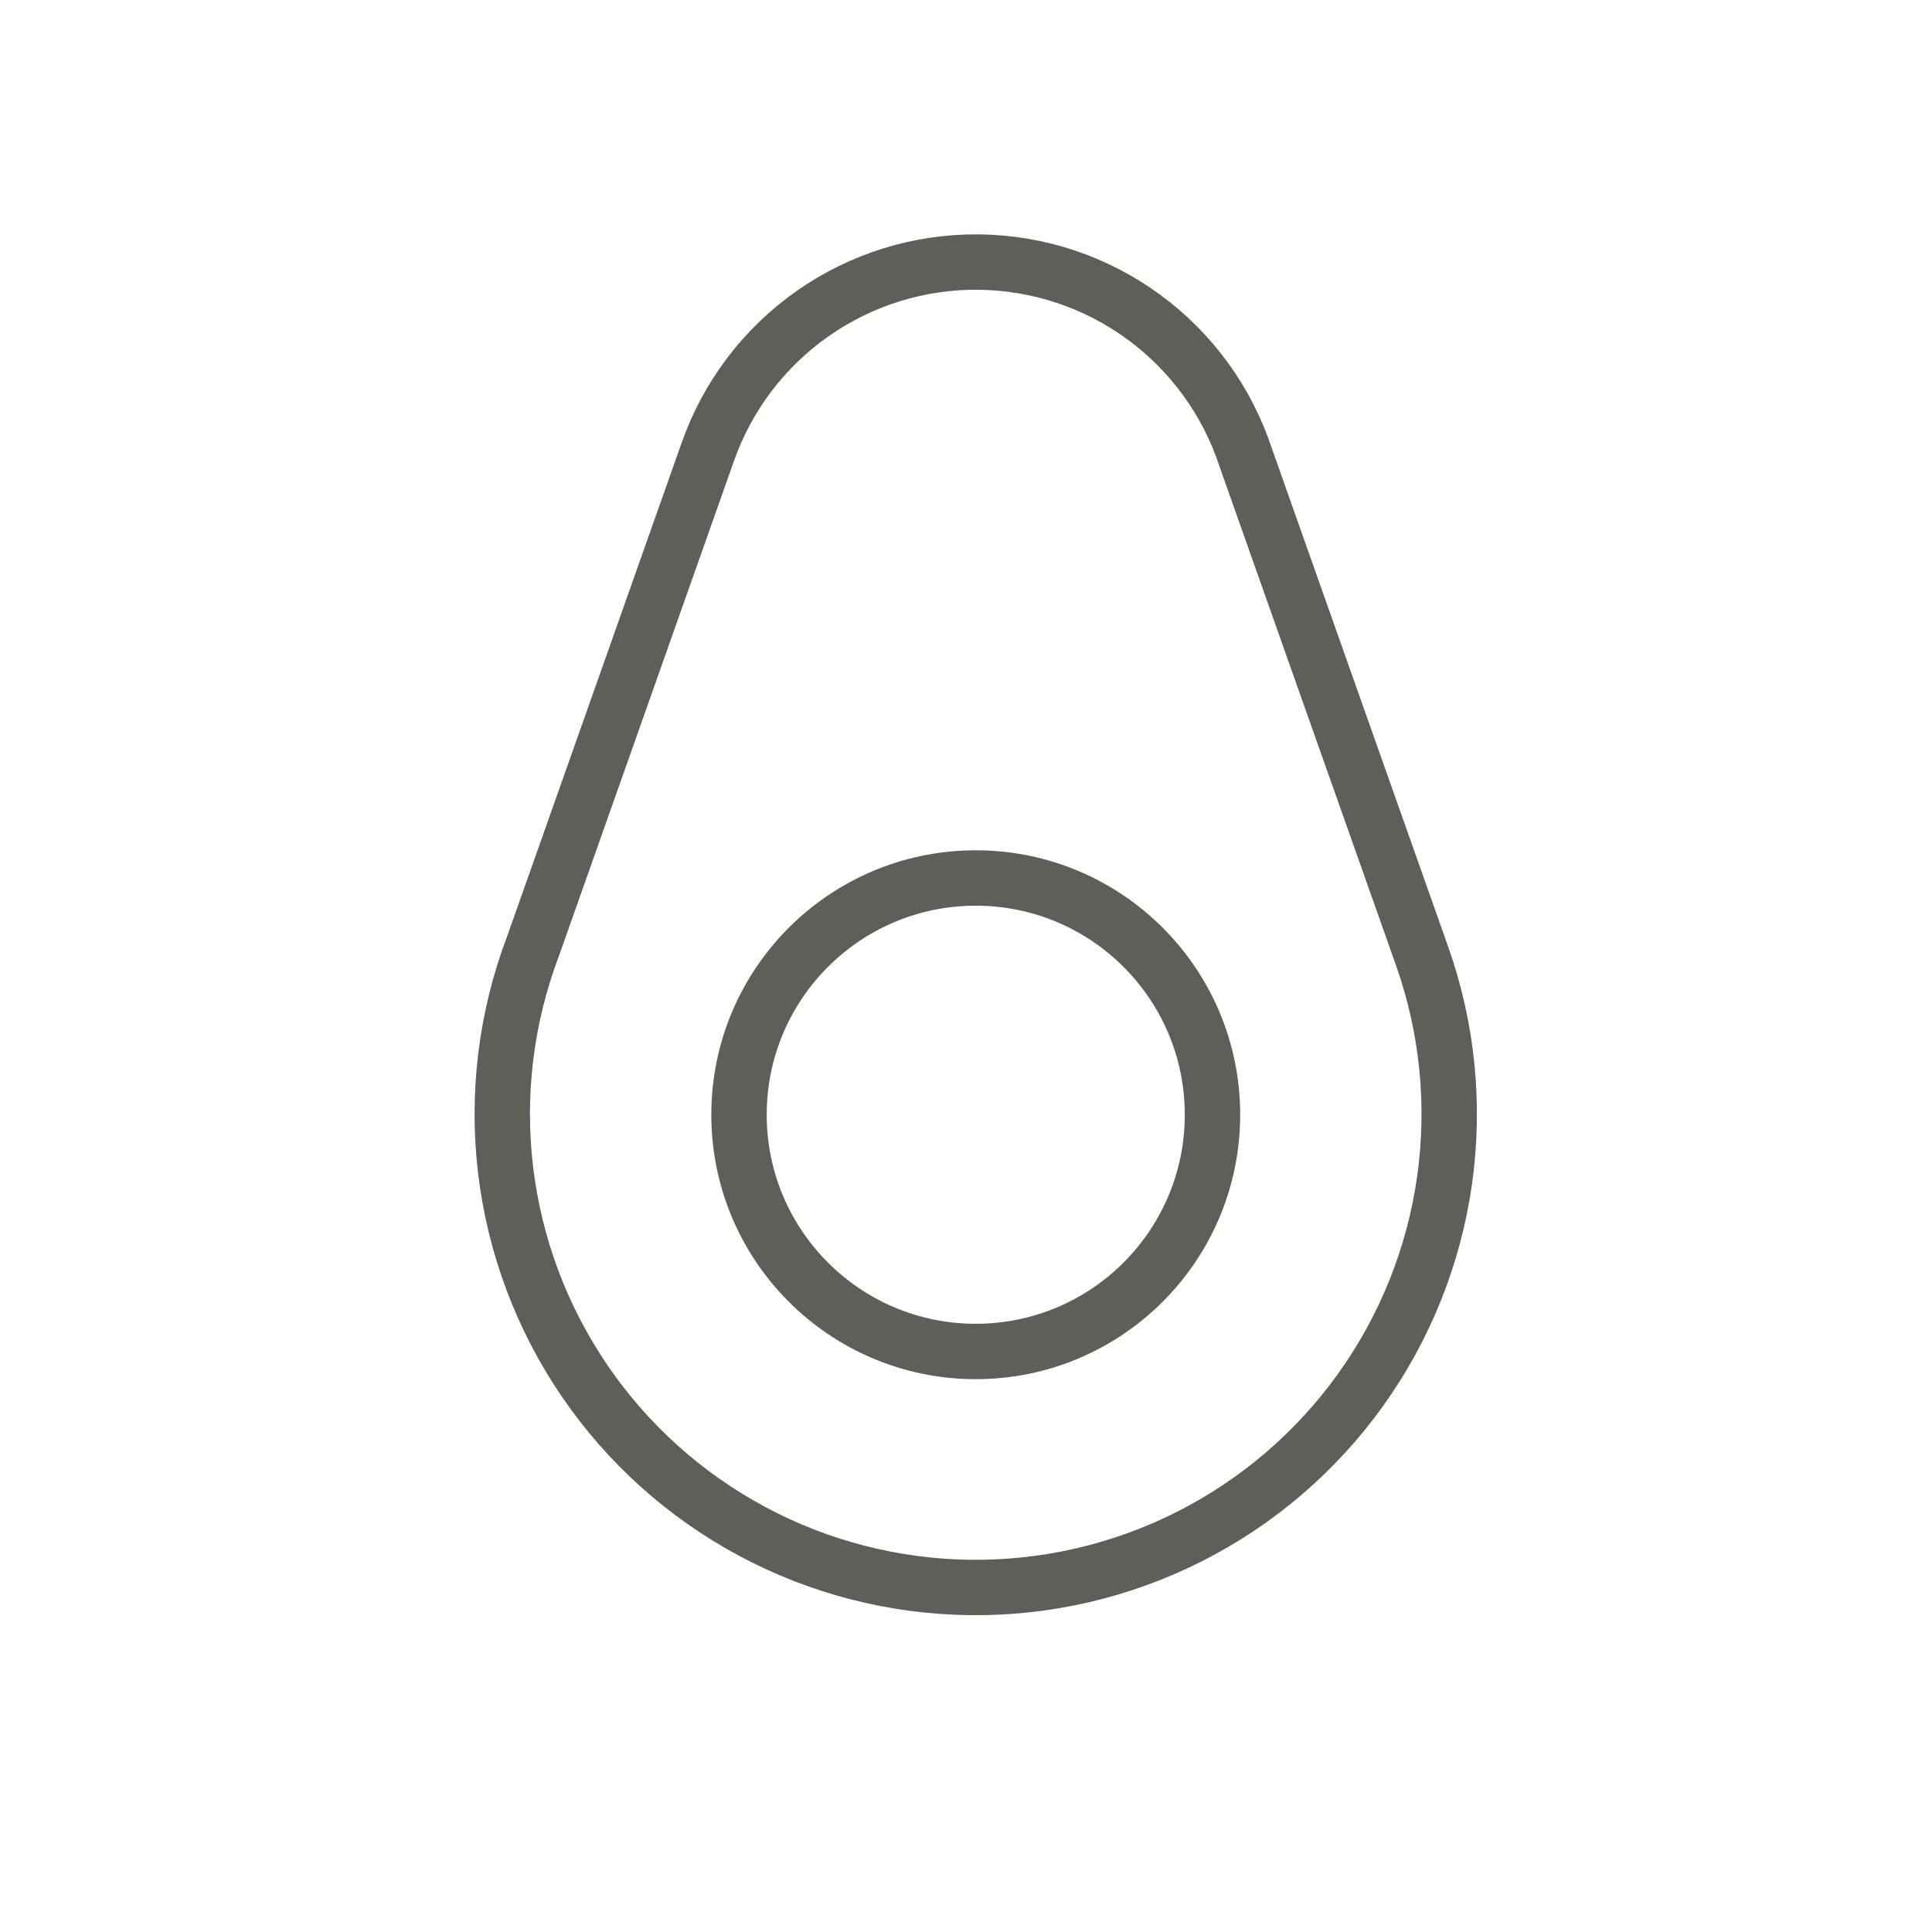
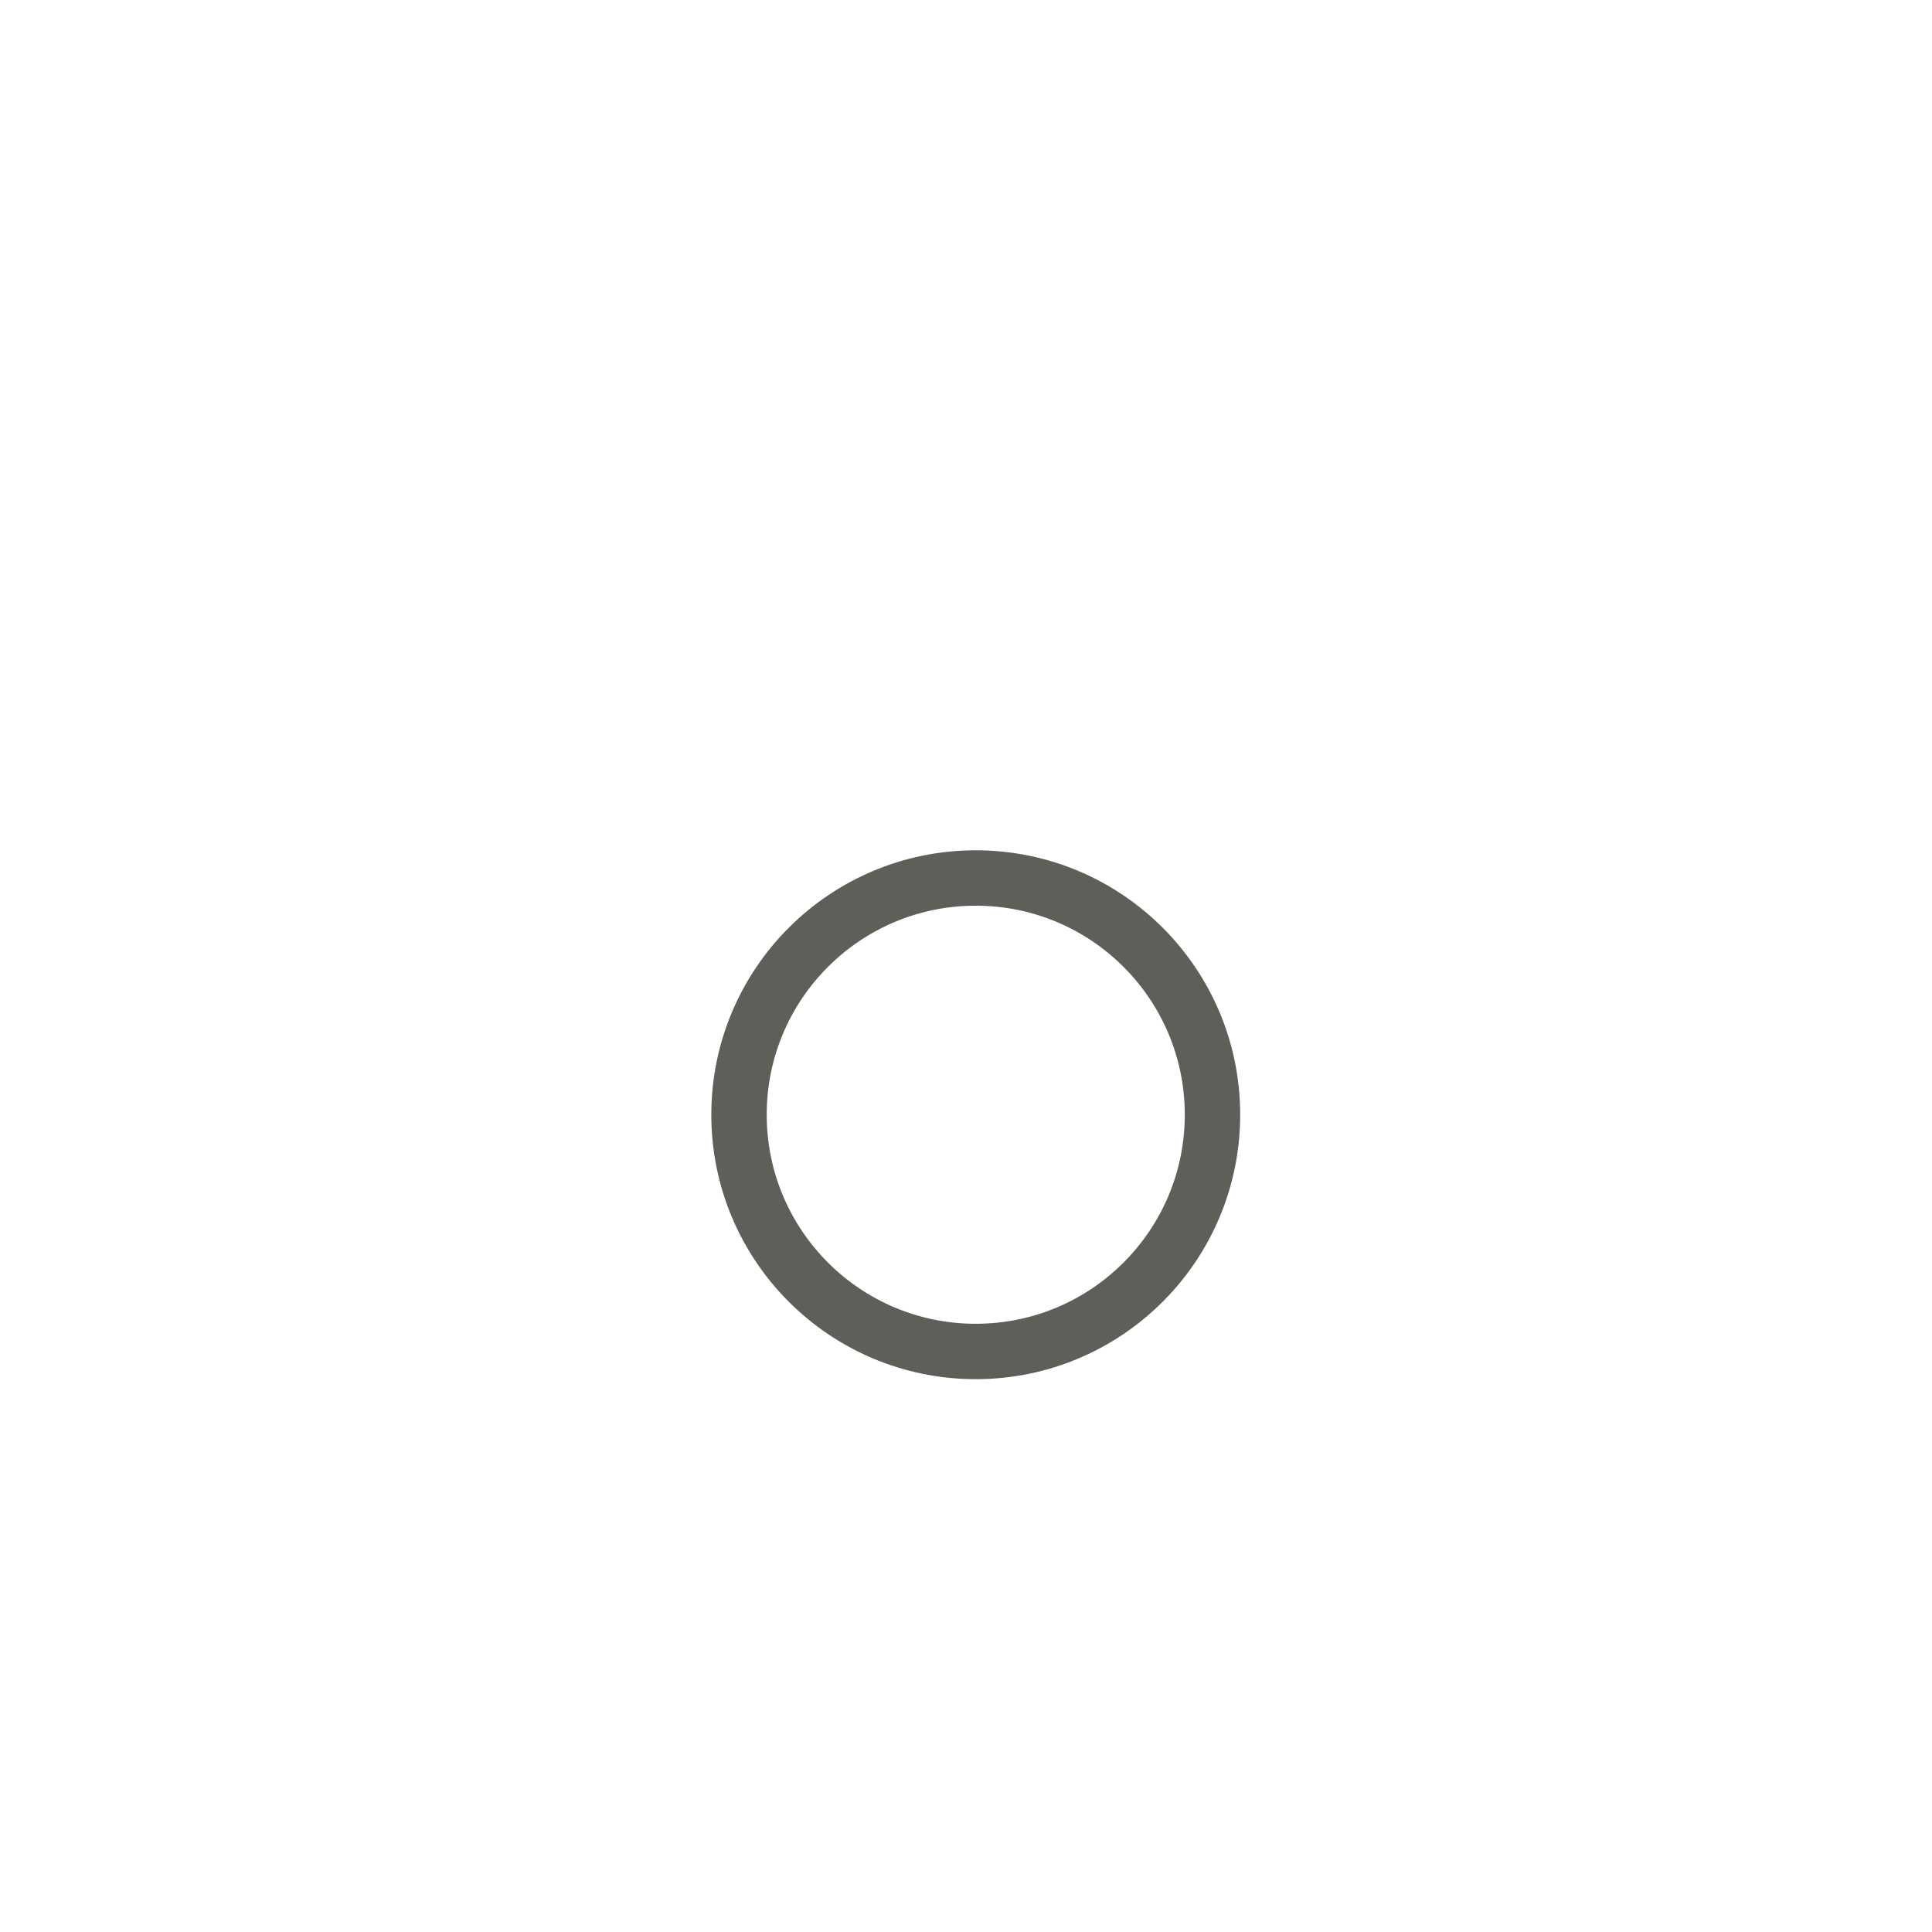
<svg xmlns="http://www.w3.org/2000/svg" width="241" height="241" viewBox="0 0 241 241" fill="none">
  <path d="M121.716 168.584C138.025 168.584 151.246 155.362 151.246 139.053C151.246 122.743 138.025 109.522 121.716 109.522C105.406 109.522 92.185 122.743 92.185 139.053C92.185 155.362 105.406 168.584 121.716 168.584Z" stroke="#5E5F58" stroke-width="6.91" stroke-linecap="round" stroke-linejoin="round" />
-   <path d="M88.293 56.367C90.75 49.382 95.333 43.342 101.399 39.096C107.464 34.849 114.708 32.61 122.112 32.691C129.516 32.773 136.708 35.171 142.679 39.55C148.65 43.929 153.099 50.068 155.402 57.105L177.417 119.327C180.577 128.288 181.527 137.88 180.188 147.287C178.849 156.695 175.261 165.64 169.726 173.364C164.192 181.088 156.876 187.363 148.398 191.656C139.921 195.949 130.533 198.133 121.032 198.023C111.53 197.913 102.196 195.512 93.82 191.024C85.445 186.536 78.275 180.094 72.922 172.243C67.568 164.393 64.187 155.367 63.066 145.931C61.945 136.495 63.118 126.928 66.484 118.042L88.293 56.367Z" stroke="#5E5F58" stroke-width="6.91" stroke-linecap="round" stroke-linejoin="round" />
</svg>